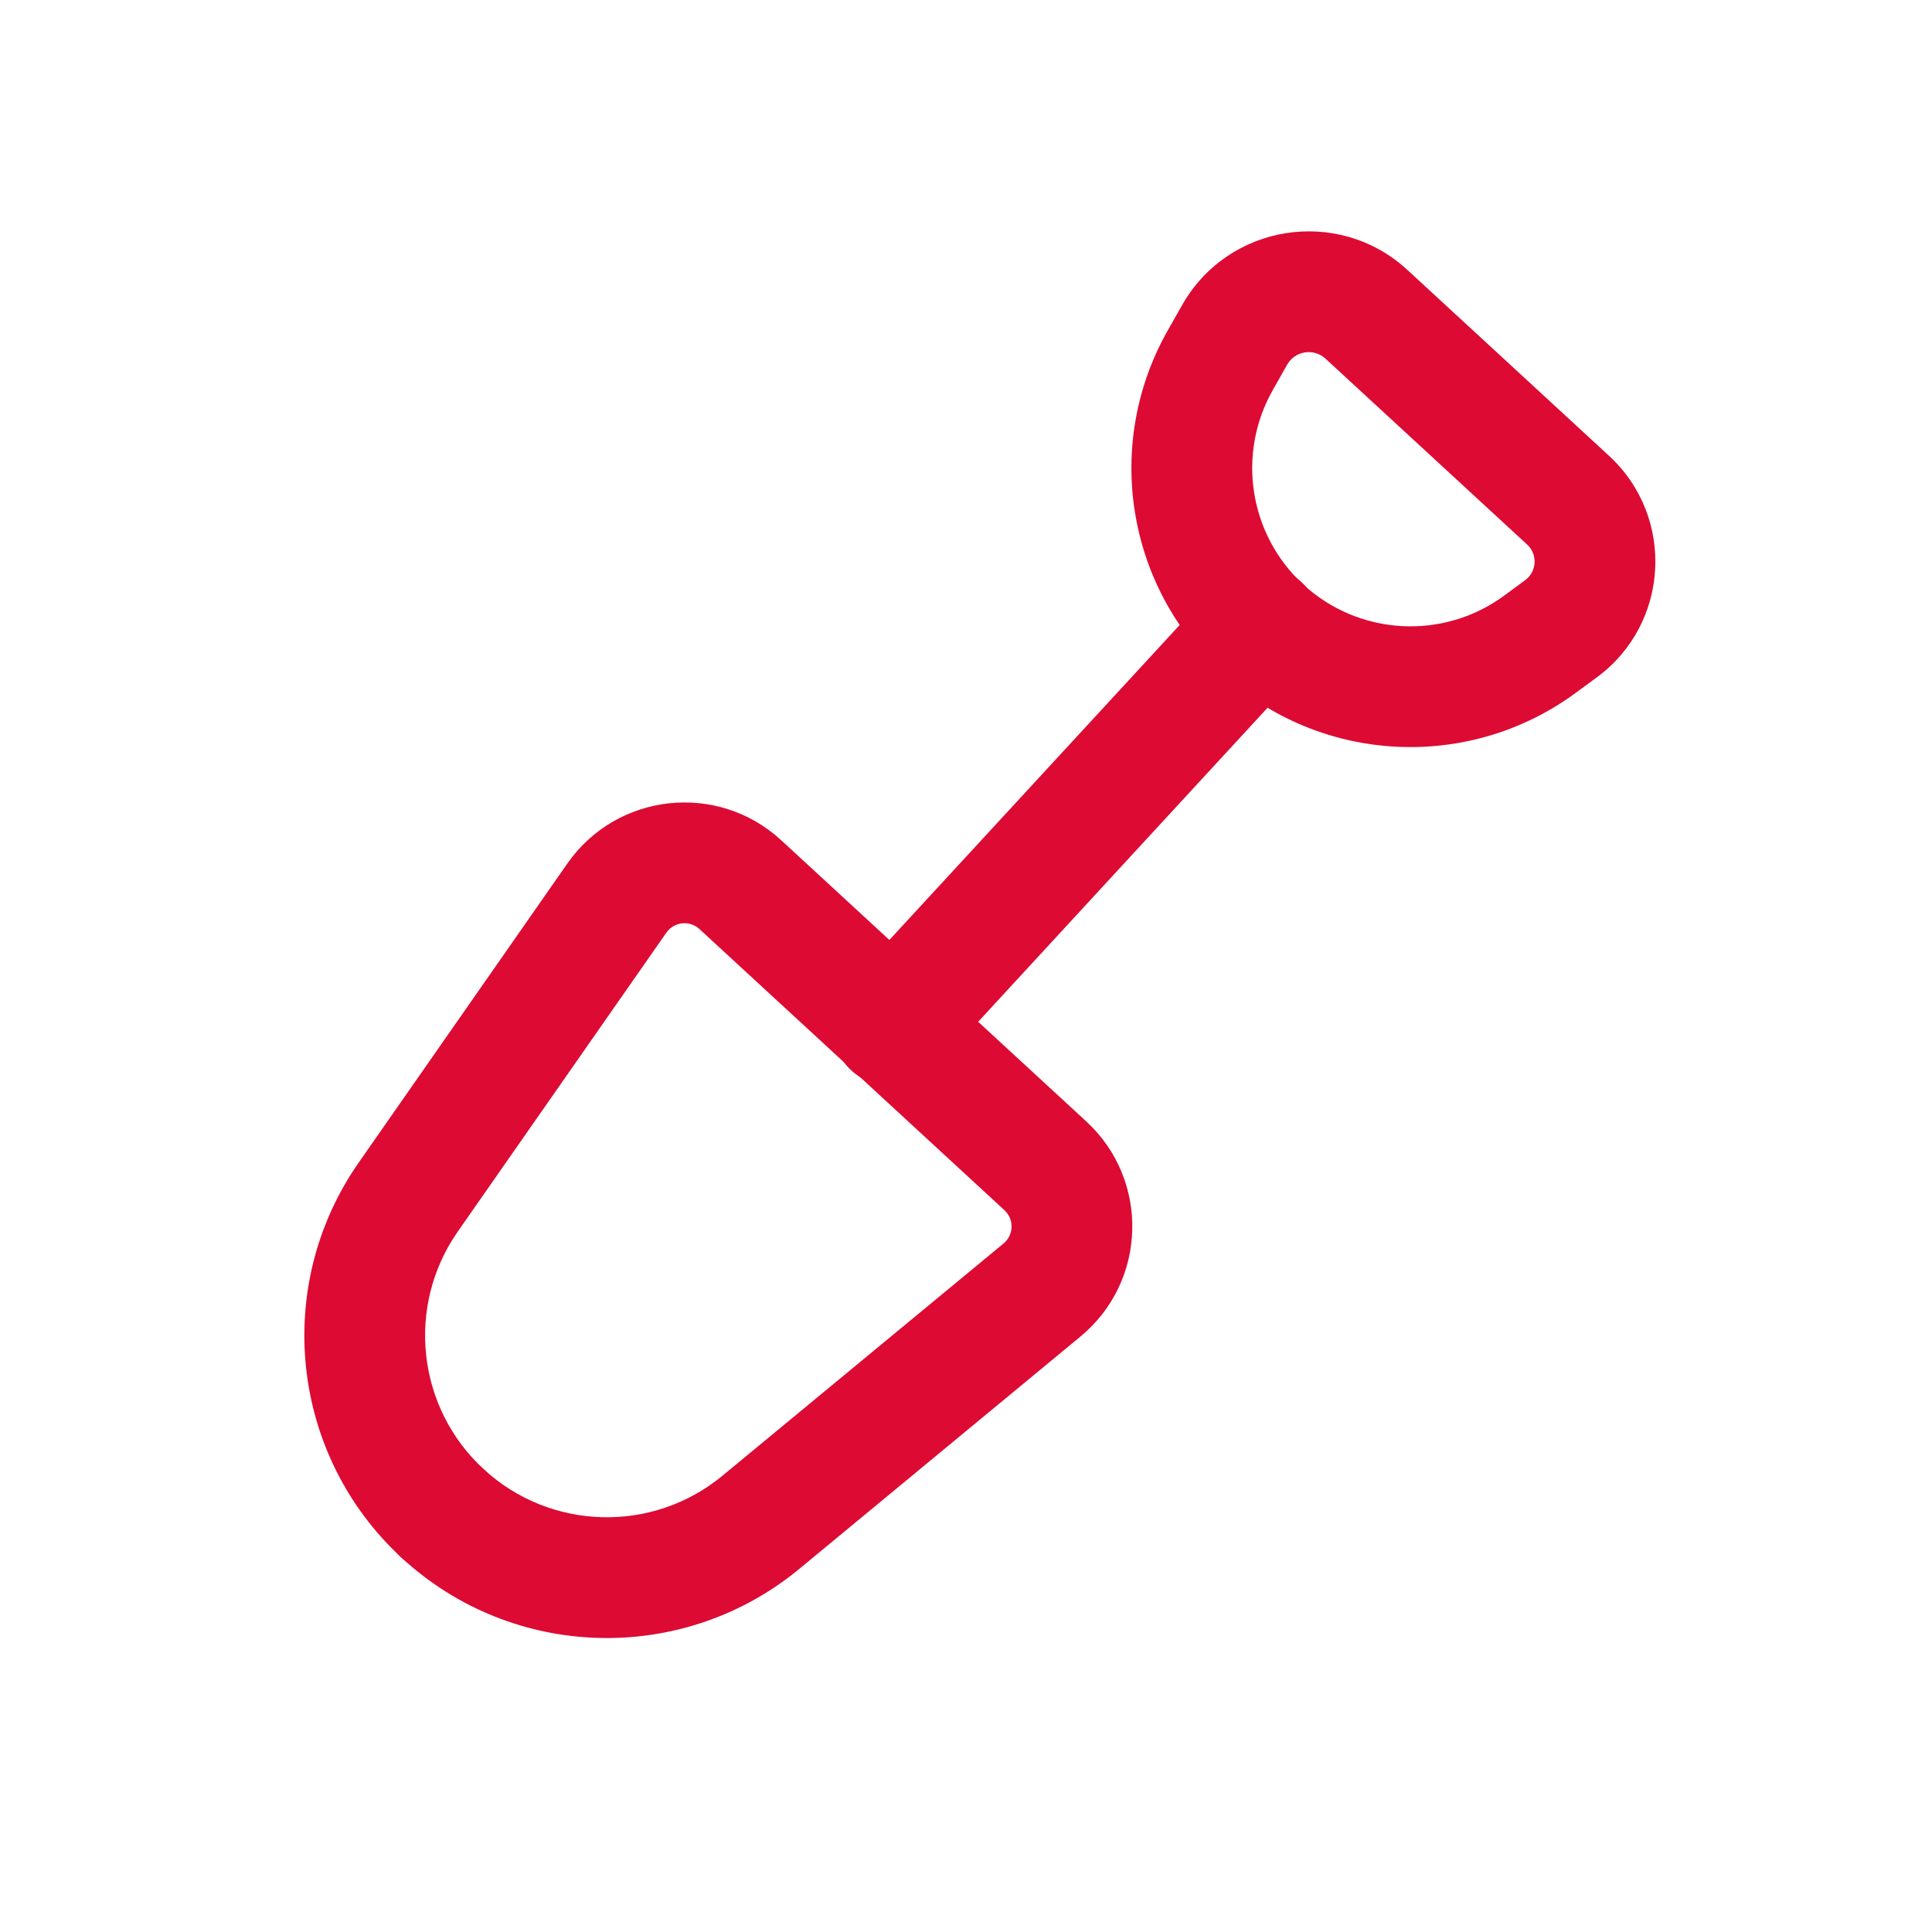
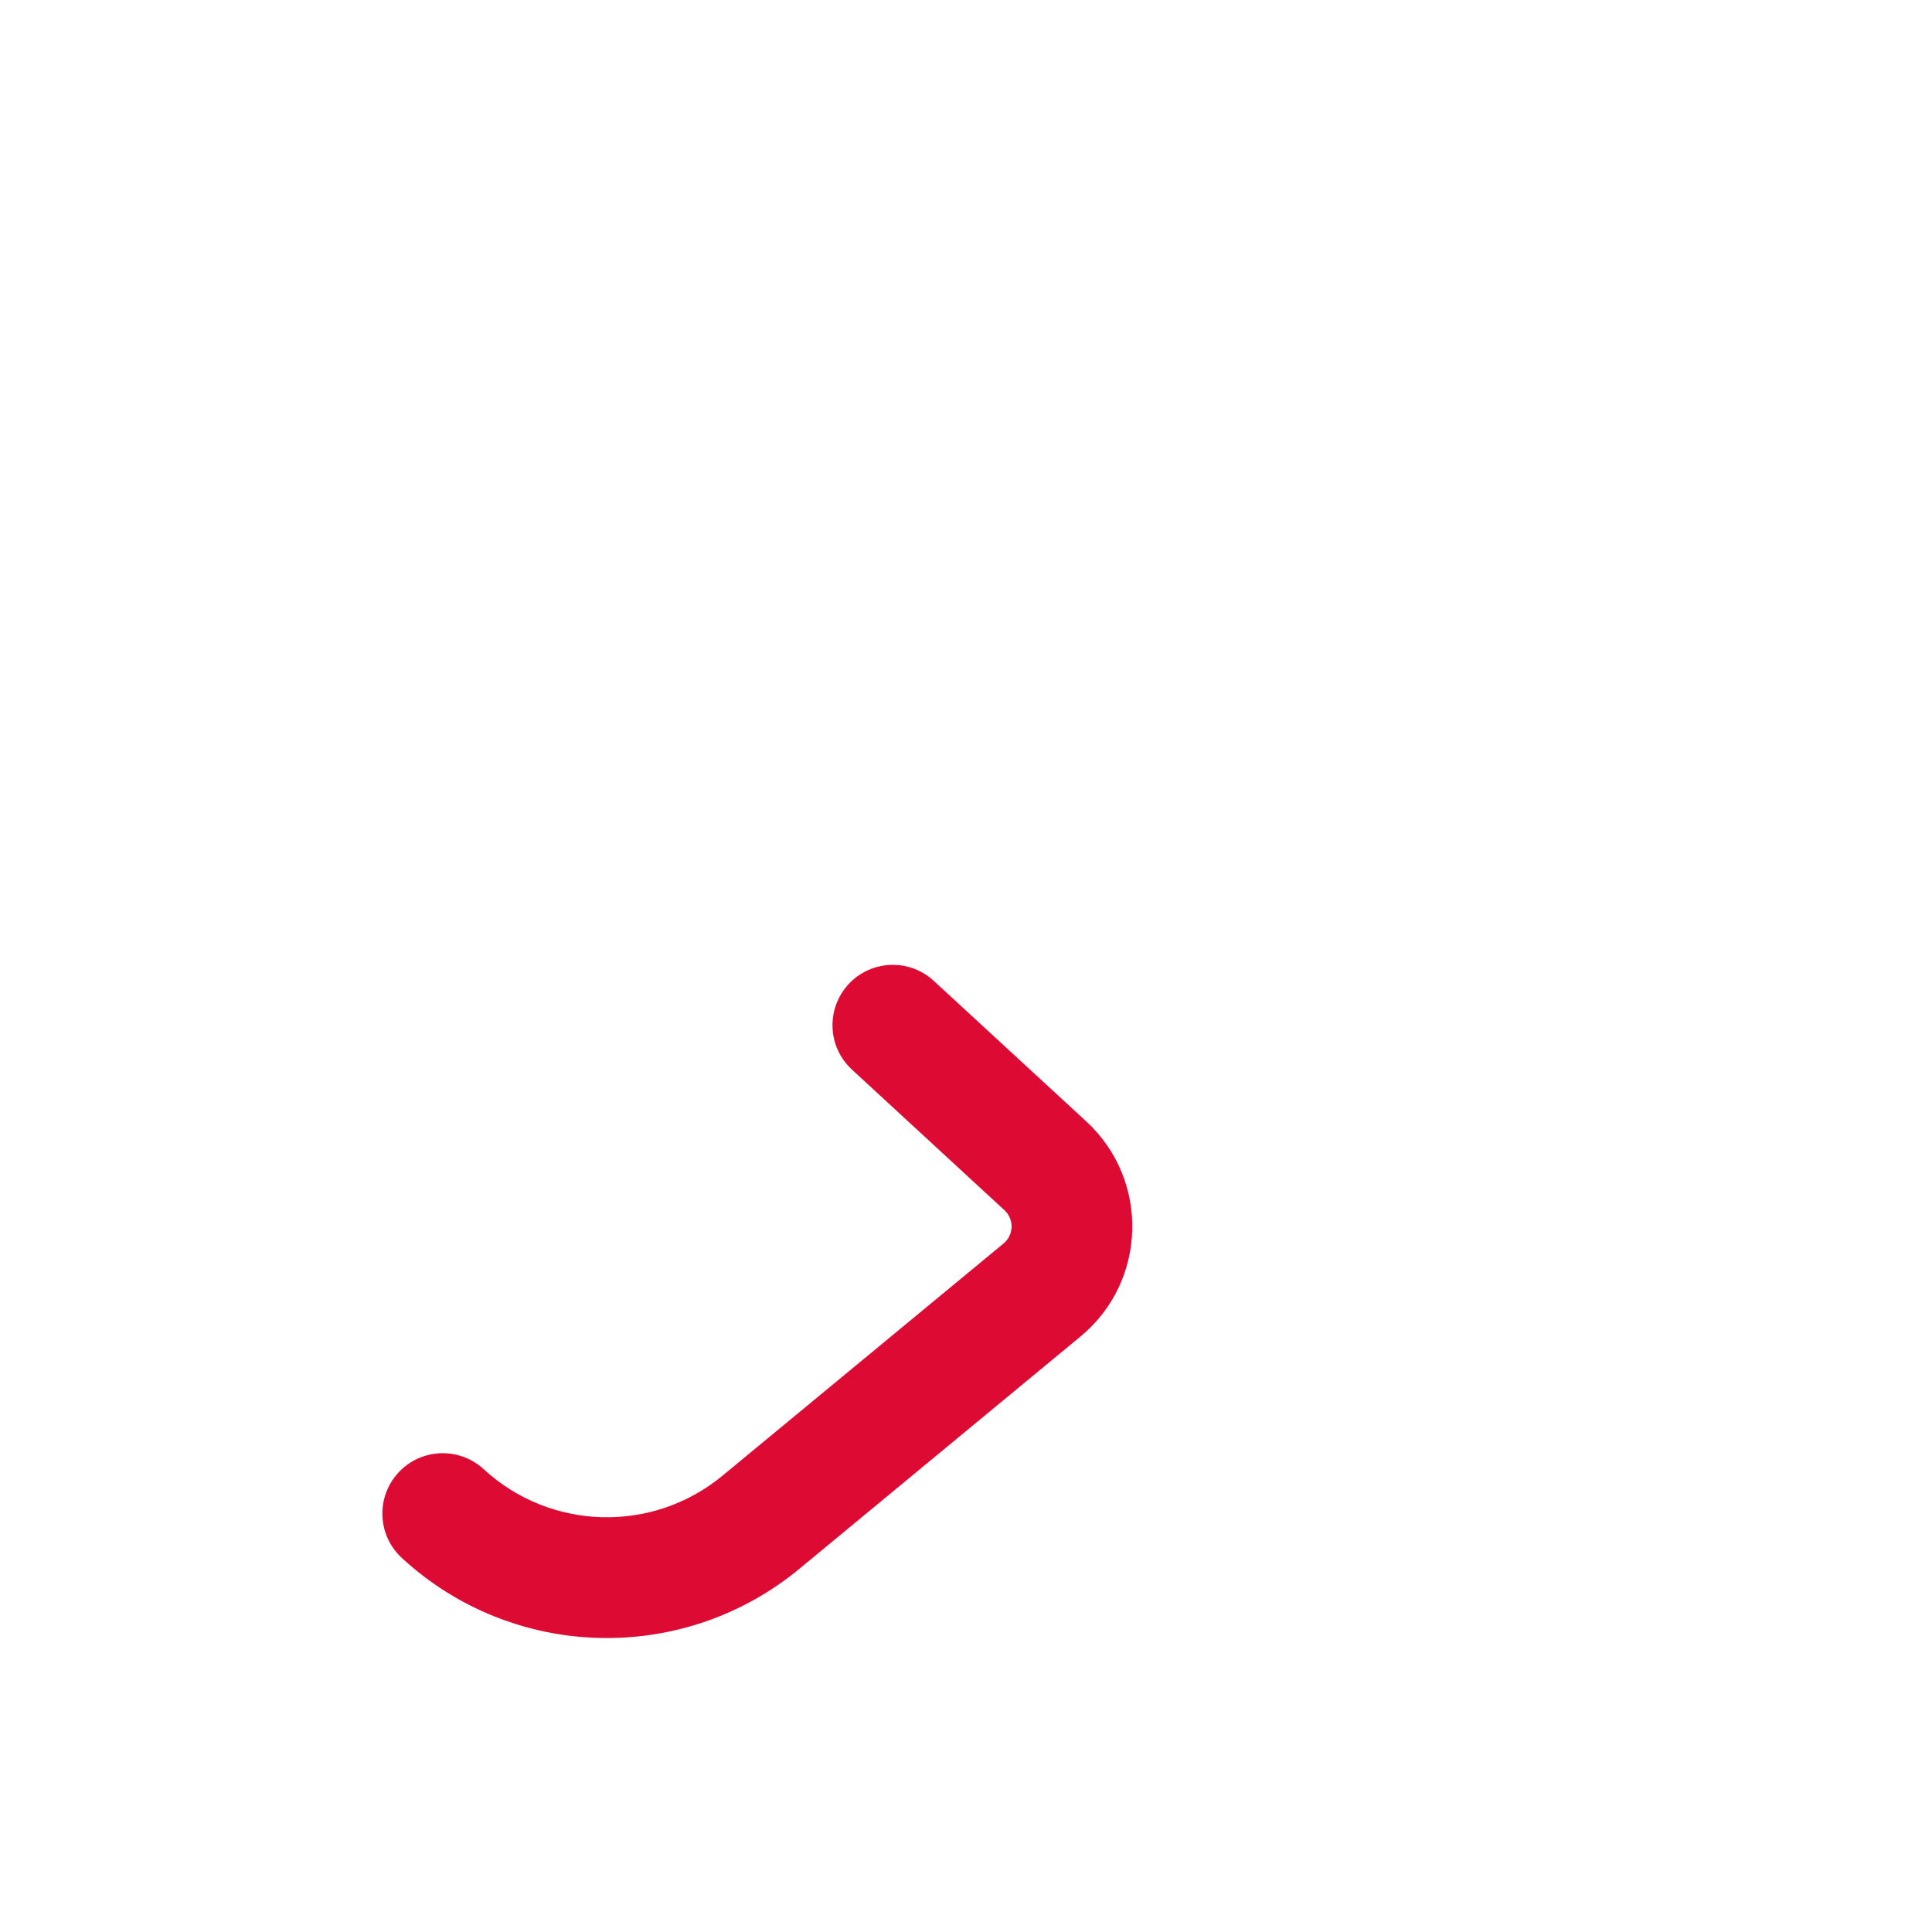
<svg xmlns="http://www.w3.org/2000/svg" width="32" height="32" viewBox="0 0 32 32" fill="none">
  <path fill-rule="evenodd" clip-rule="evenodd" d="M14.053 16.303C14.428 15.897 15.06 15.872 15.466 16.246L17.992 18.574C19.046 19.546 19.001 21.224 17.896 22.137L13.242 25.983C11.311 27.579 8.498 27.503 6.656 25.805C6.249 25.43 6.224 24.798 6.598 24.392C6.972 23.986 7.605 23.96 8.011 24.334C9.118 25.354 10.808 25.4 11.968 24.441L16.622 20.596C16.793 20.454 16.8 20.195 16.637 20.045L14.111 17.716C13.705 17.342 13.679 16.71 14.053 16.303Z" fill="#DD0A34" />
-   <path fill-rule="evenodd" clip-rule="evenodd" d="M15.524 17.659C15.898 17.253 15.872 16.62 15.466 16.246L12.94 13.918C11.886 12.946 10.217 13.128 9.397 14.303L5.942 19.255C4.509 21.309 4.813 24.107 6.656 25.805C7.062 26.179 7.694 26.153 8.069 25.747C8.443 25.341 8.417 24.709 8.011 24.334C6.904 23.314 6.721 21.633 7.582 20.399L11.037 15.448C11.164 15.266 11.422 15.238 11.585 15.388L14.111 17.716C14.517 18.091 15.149 18.065 15.524 17.659Z" fill="#DD0A34" />
-   <path fill-rule="evenodd" clip-rule="evenodd" d="M21.555 9.64C21.961 10.015 21.987 10.647 21.612 11.053L15.513 17.671C15.138 18.077 14.506 18.103 14.1 17.729C13.694 17.354 13.668 16.722 14.042 16.316L20.142 9.698C20.516 9.292 21.149 9.266 21.555 9.64Z" fill="#DD0A34" />
-   <path fill-rule="evenodd" clip-rule="evenodd" d="M19.578 5.056C20.342 3.704 22.168 3.418 23.31 4.47L26.65 7.549C27.752 8.565 27.654 10.334 26.446 11.221L26.096 11.478C24.314 12.786 21.855 12.649 20.229 11.151C18.651 9.696 18.282 7.347 19.339 5.478L19.578 5.056ZM21.585 9.68C22.507 10.53 23.902 10.608 24.913 9.866L25.262 9.609C25.456 9.467 25.471 9.183 25.295 9.02L21.955 5.941C21.76 5.762 21.449 5.81 21.319 6.041L21.08 6.463C20.481 7.523 20.69 8.855 21.585 9.68Z" fill="#DD0A34" />
</svg>